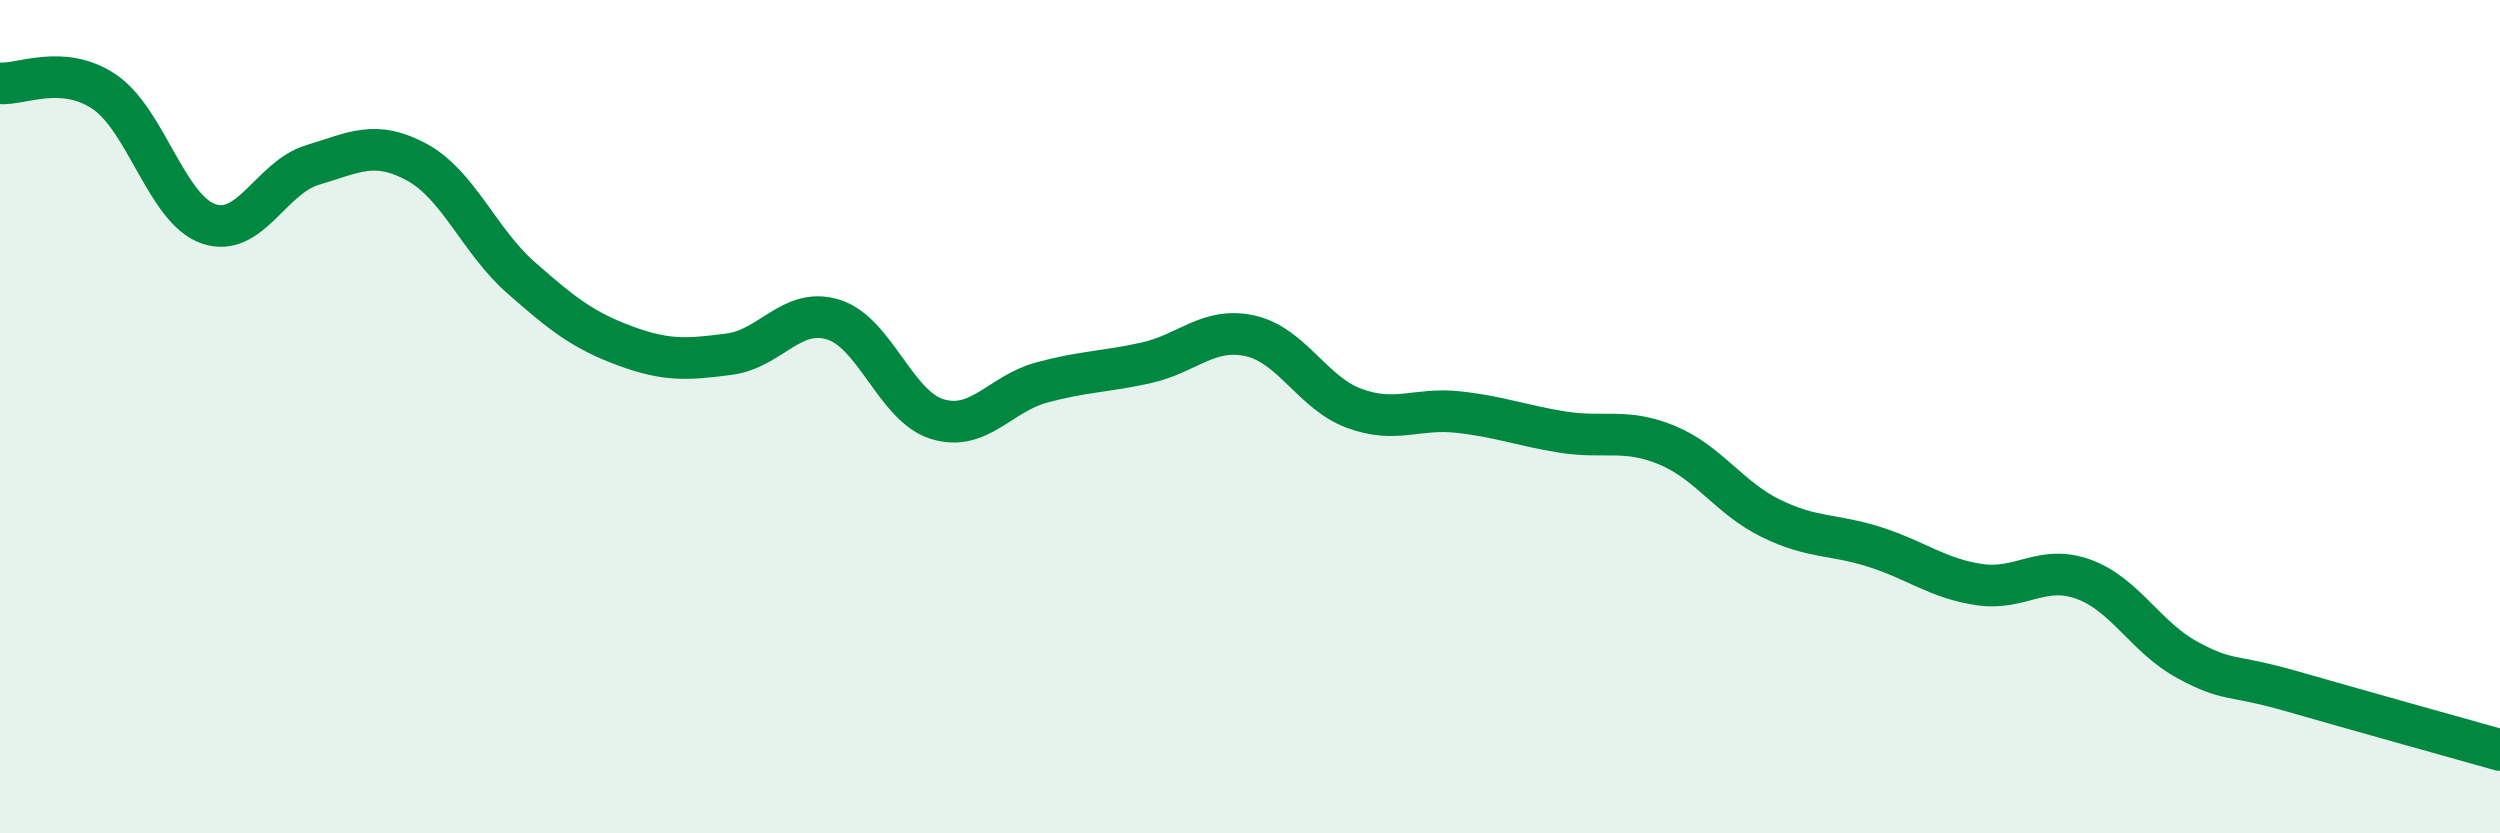
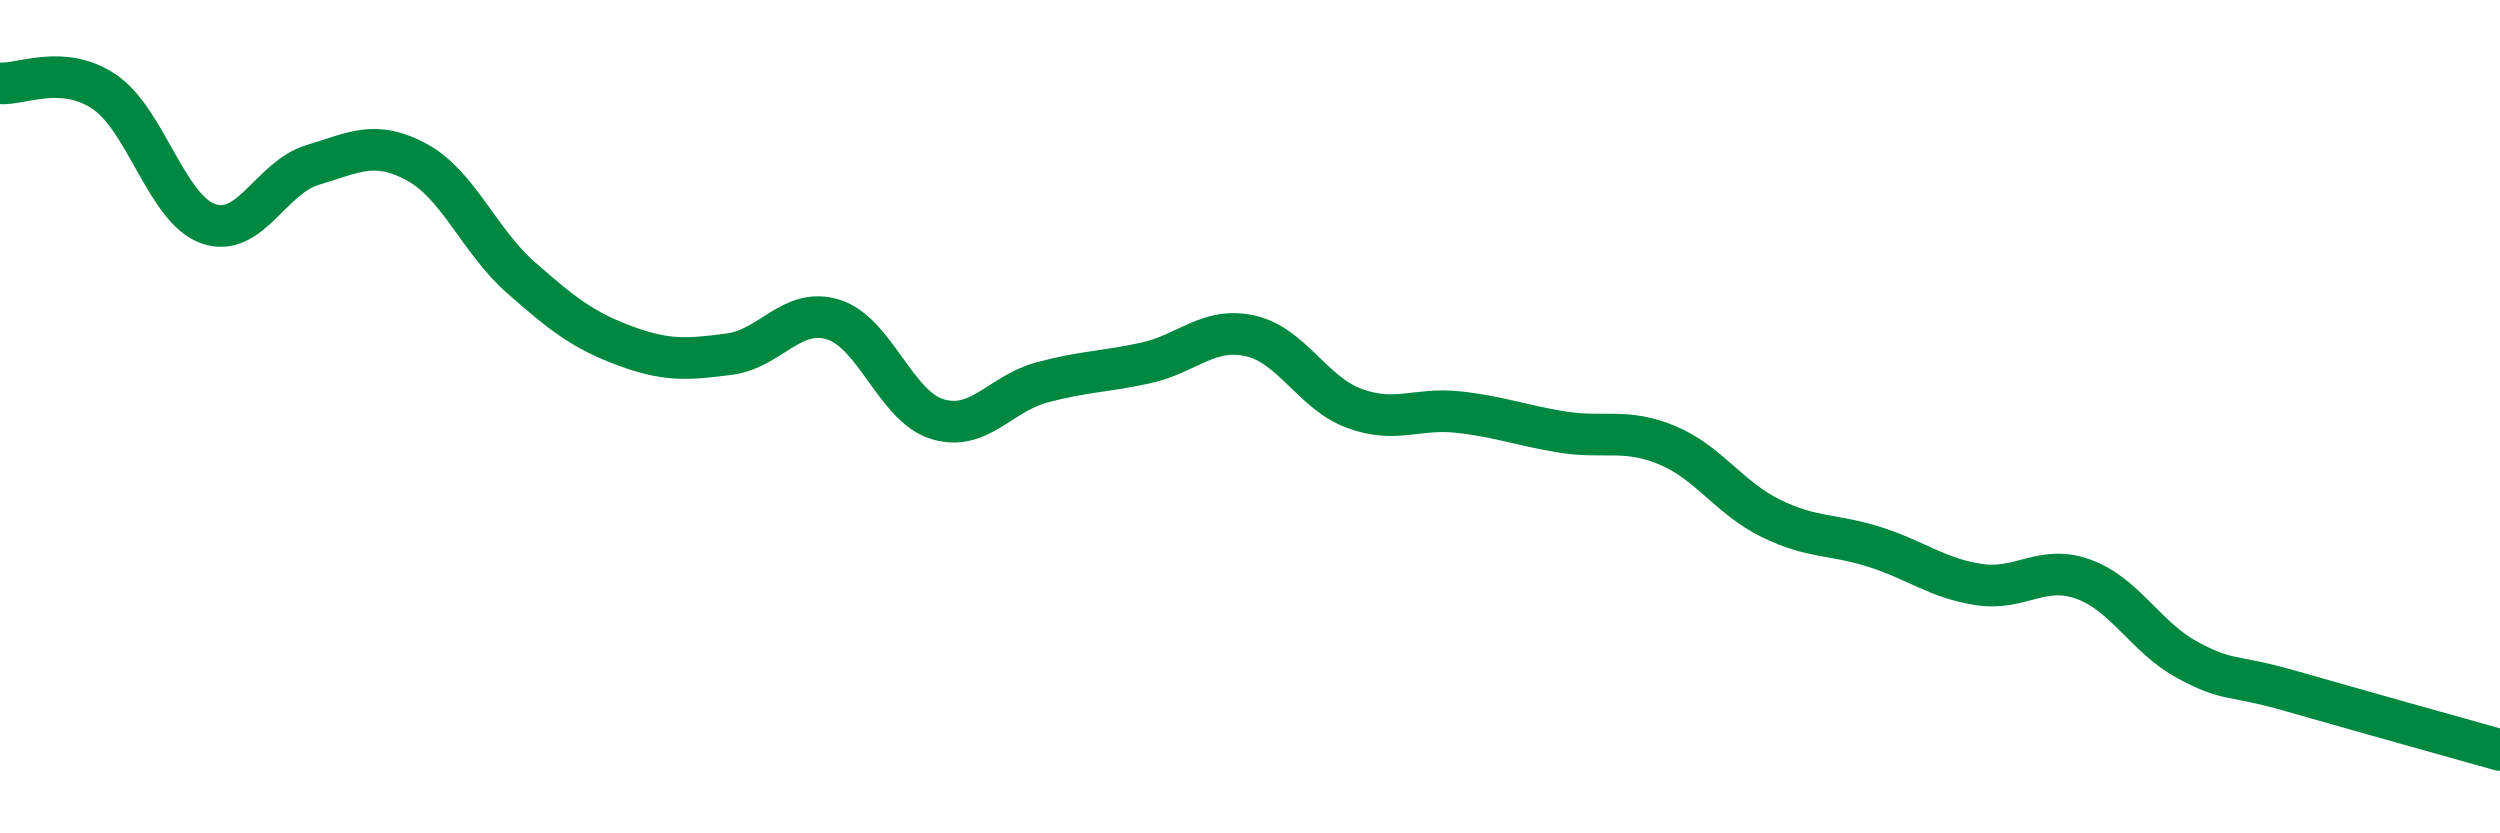
<svg xmlns="http://www.w3.org/2000/svg" width="60" height="20" viewBox="0 0 60 20">
-   <path d="M 0,2 C 0.5,2.04 1.5,1.53 2.5,2.2 C 3.5,2.87 4,5.02 5,5.37 C 6,5.72 6.5,4.26 7.5,3.96 C 8.5,3.66 9,3.35 10,3.89 C 11,4.43 11.5,5.78 12.5,6.66 C 13.5,7.54 14,7.93 15,8.3 C 16,8.67 16.5,8.63 17.5,8.5 C 18.5,8.37 19,7.36 20,7.67 C 21,7.98 21.5,9.76 22.5,10.06 C 23.5,10.36 24,9.45 25,9.18 C 26,8.91 26.5,8.93 27.5,8.71 C 28.5,8.49 29,7.84 30,8.06 C 31,8.28 31.5,9.43 32.5,9.8 C 33.5,10.17 34,9.78 35,9.89 C 36,10 36.5,10.21 37.5,10.37 C 38.5,10.53 39,10.27 40,10.68 C 41,11.09 41.5,11.95 42.5,12.44 C 43.5,12.93 44,12.81 45,13.13 C 46,13.45 46.5,13.88 47.5,14.03 C 48.5,14.18 49,13.54 50,13.9 C 51,14.26 51.5,15.3 52.5,15.84 C 53.5,16.38 53.5,16.16 55,16.59 C 56.5,17.02 59,17.72 60,18L60 20L0 20Z" fill="#008740" opacity="0.1" stroke-linecap="round" stroke-linejoin="round" />
  <path d="M 0,2 C 0.5,2.04 1.5,1.53 2.5,2.2 C 3.5,2.87 4,5.02 5,5.37 C 6,5.72 6.5,4.26 7.5,3.96 C 8.5,3.66 9,3.35 10,3.89 C 11,4.43 11.5,5.78 12.5,6.66 C 13.5,7.54 14,7.93 15,8.3 C 16,8.67 16.5,8.63 17.5,8.5 C 18.5,8.37 19,7.36 20,7.67 C 21,7.98 21.5,9.76 22.5,10.06 C 23.5,10.36 24,9.45 25,9.18 C 26,8.91 26.5,8.93 27.5,8.71 C 28.5,8.49 29,7.84 30,8.06 C 31,8.28 31.5,9.43 32.5,9.8 C 33.5,10.17 34,9.78 35,9.89 C 36,10 36.5,10.21 37.5,10.37 C 38.5,10.53 39,10.27 40,10.68 C 41,11.09 41.5,11.95 42.5,12.44 C 43.5,12.93 44,12.81 45,13.13 C 46,13.45 46.5,13.88 47.5,14.03 C 48.5,14.18 49,13.54 50,13.9 C 51,14.26 51.5,15.3 52.5,15.84 C 53.5,16.38 53.5,16.16 55,16.59 C 56.5,17.02 59,17.72 60,18" stroke="#008740" stroke-width="1" fill="none" stroke-linecap="round" stroke-linejoin="round" />
</svg>